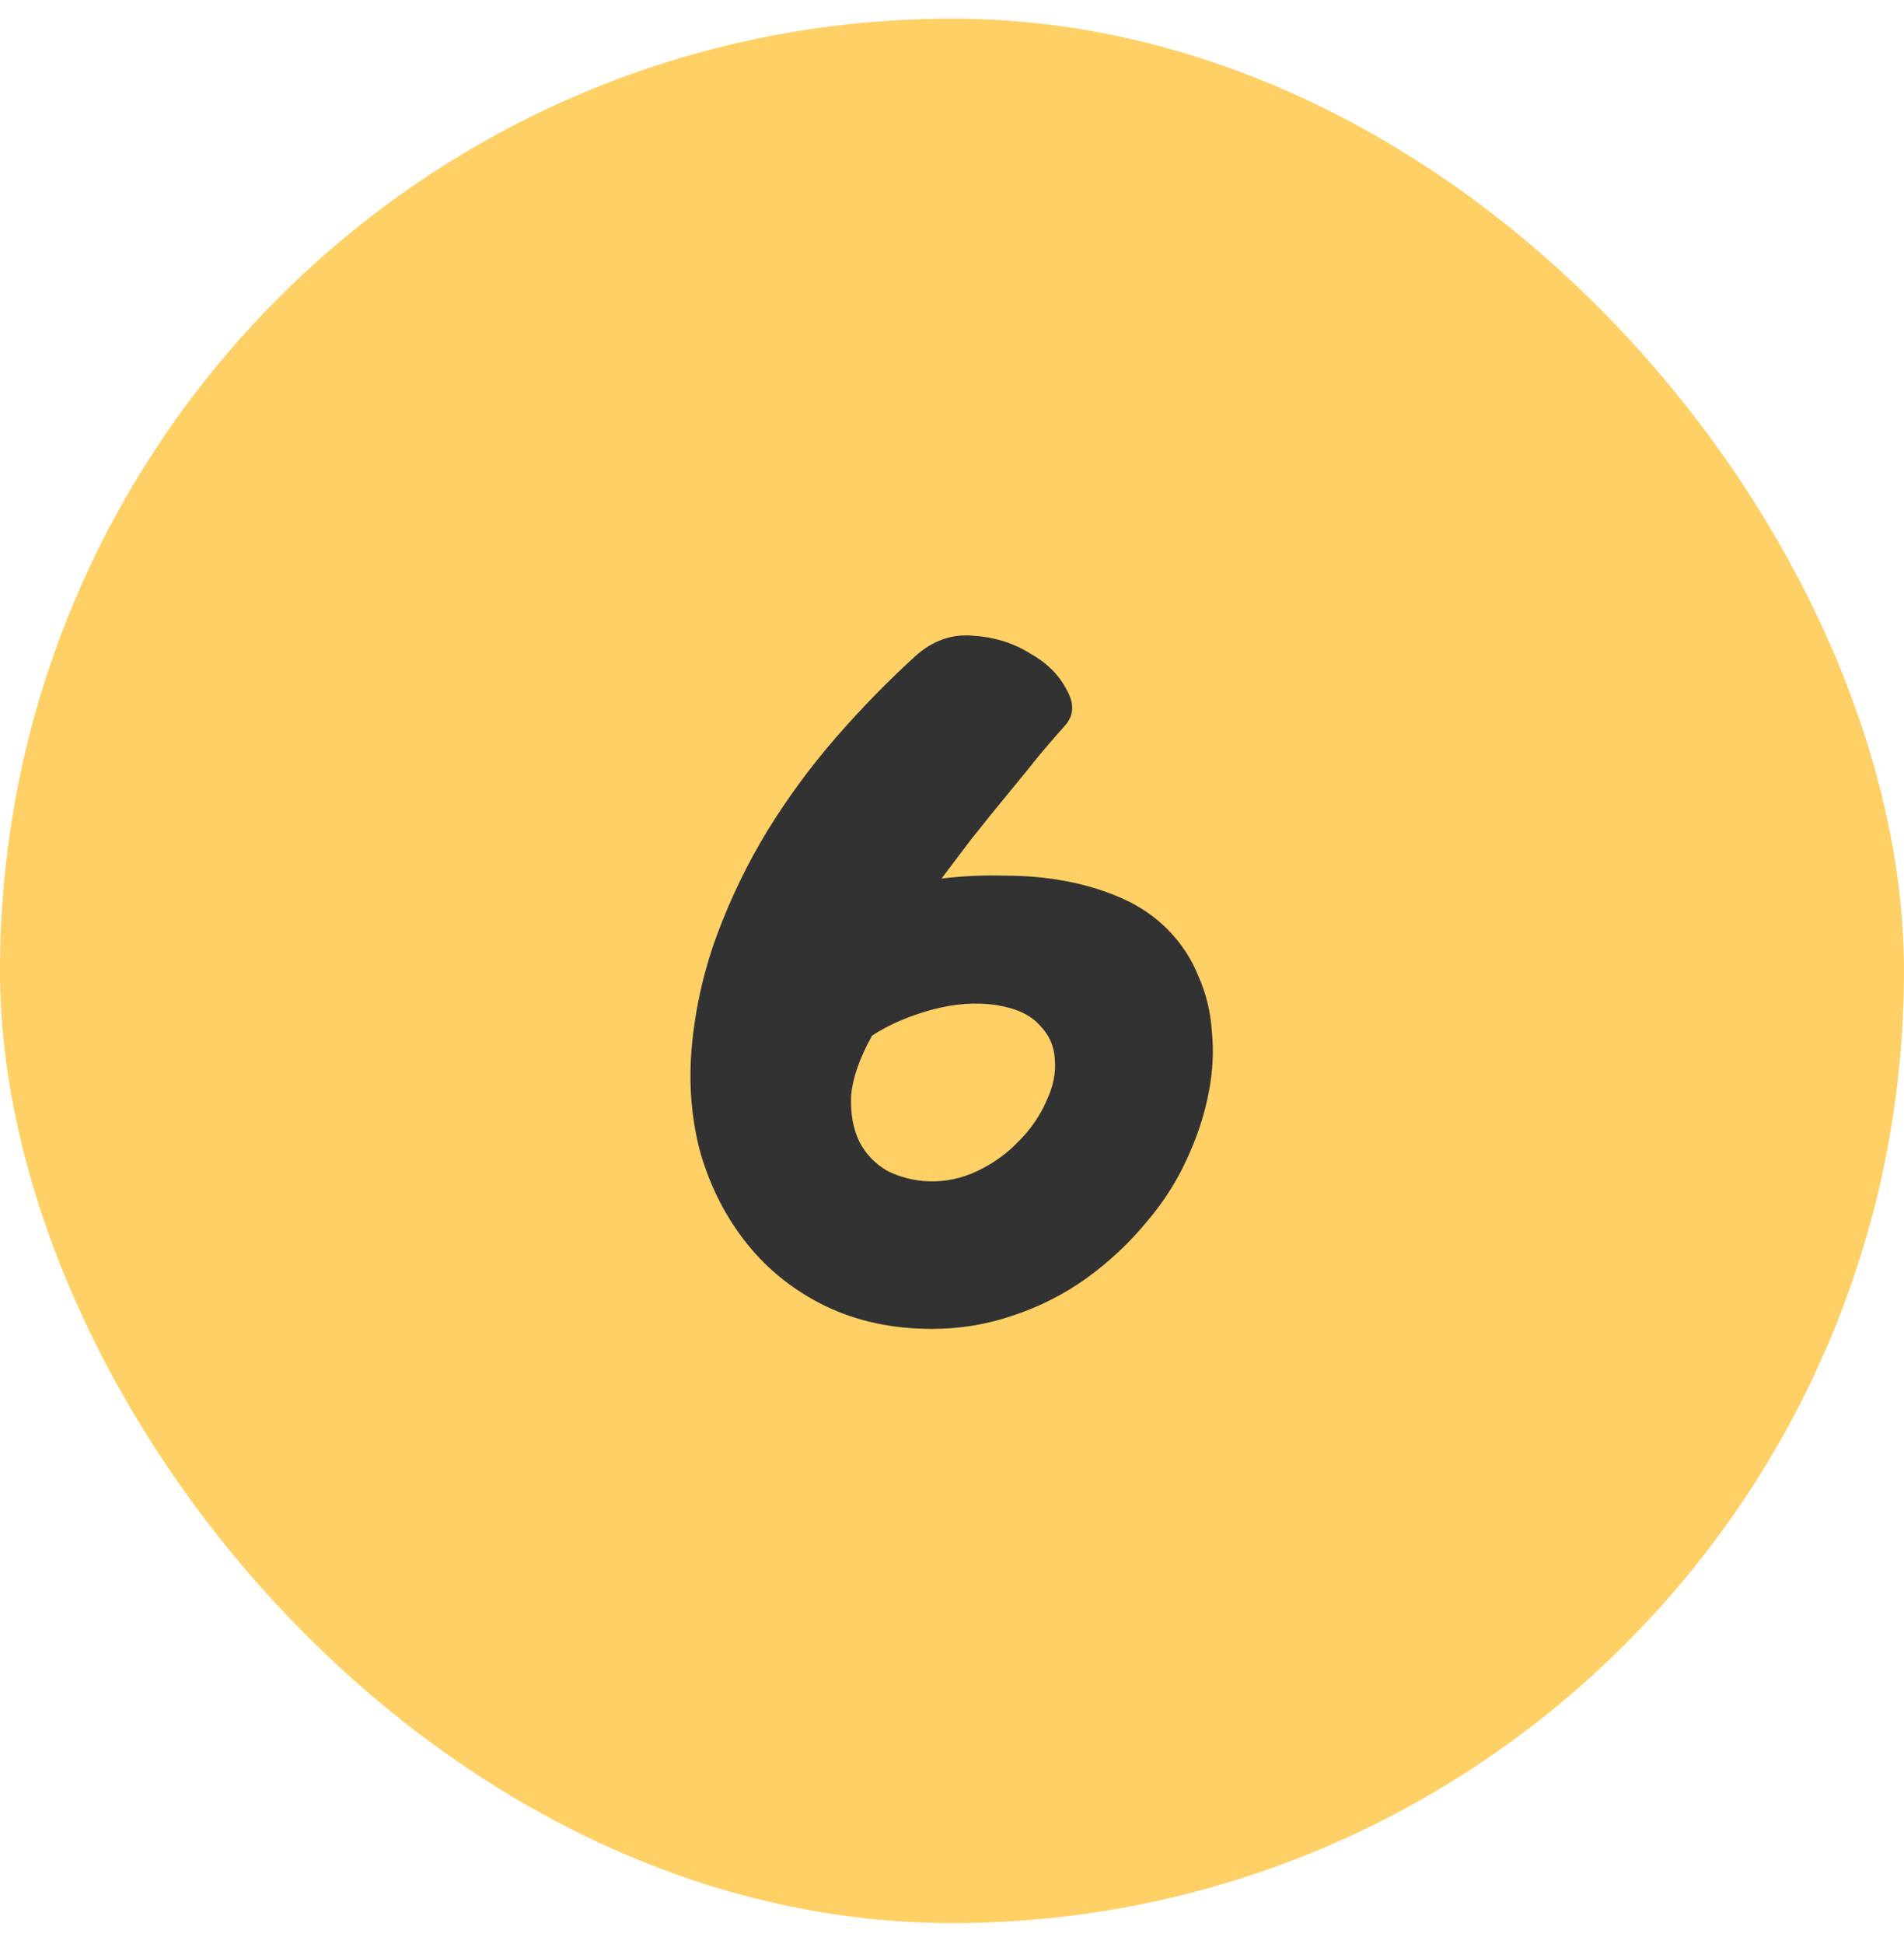
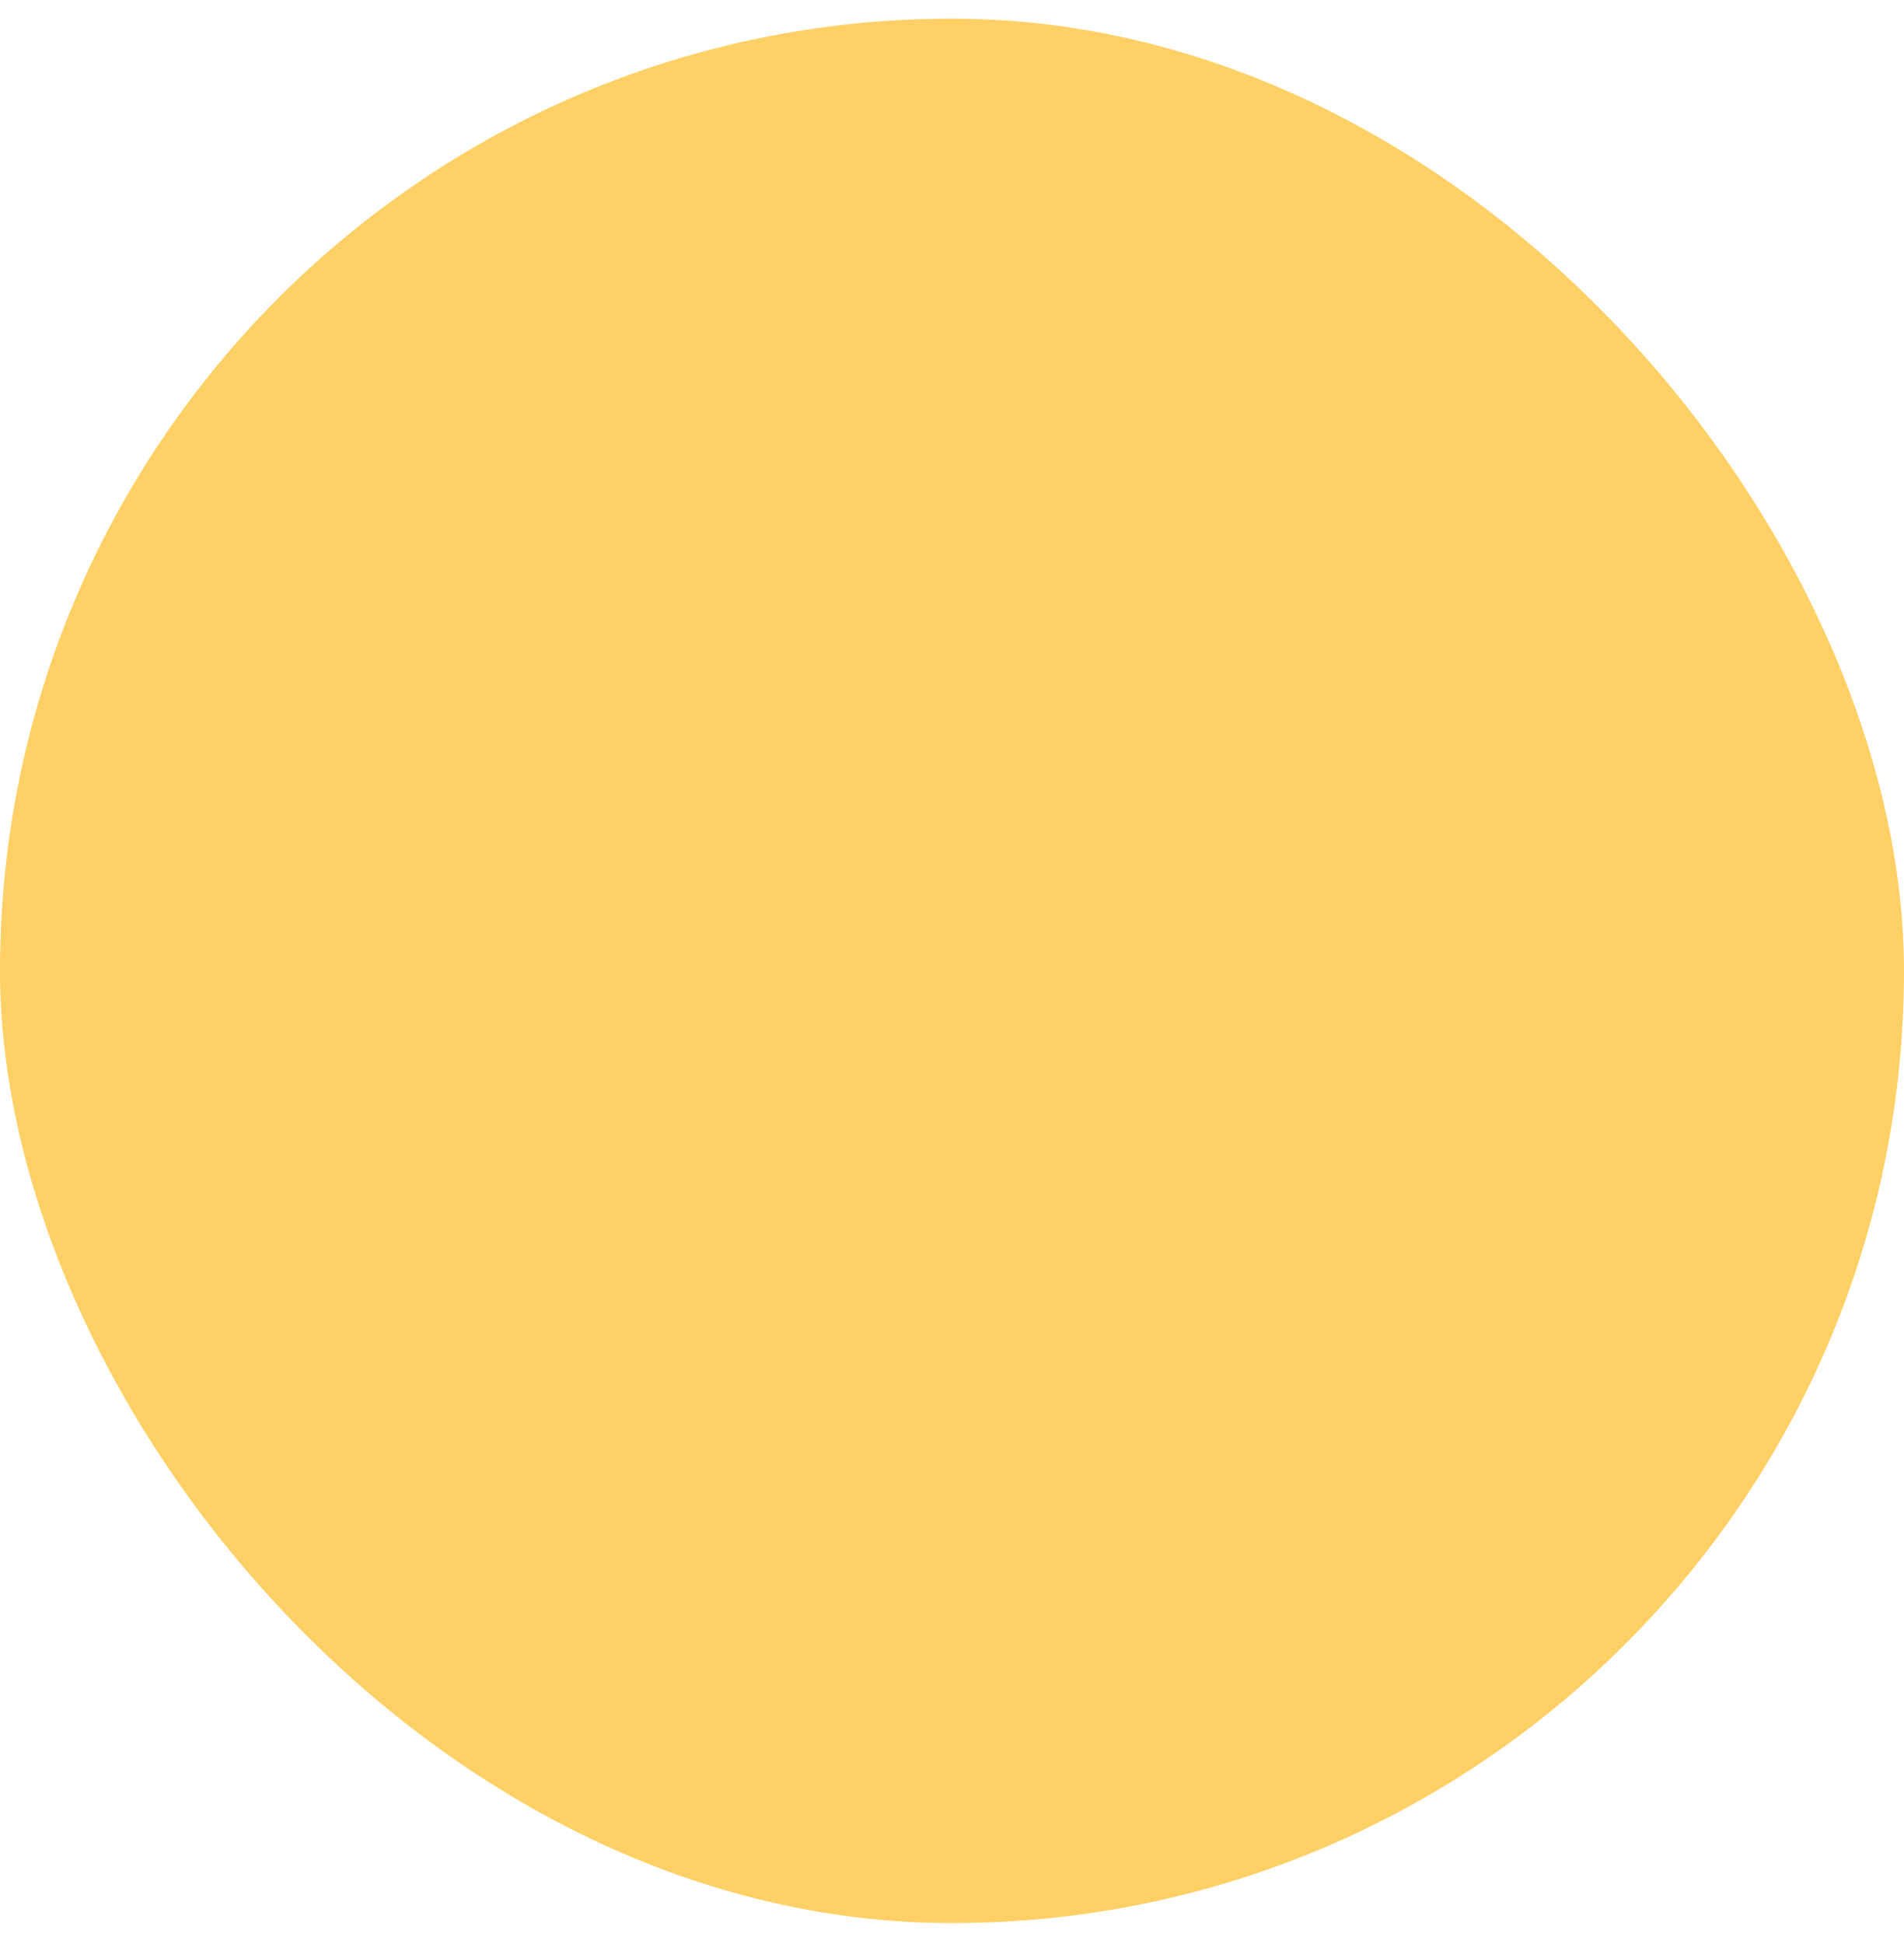
<svg xmlns="http://www.w3.org/2000/svg" width="48" height="49" viewBox="0 0 48 49" fill="none">
  <rect y="0.471" width="48" height="48" rx="24" fill="#FFD065" />
-   <path d="M23.736 22.143C24.28 22.079 24.816 22.055 25.344 22.071C25.888 22.071 26.408 22.119 26.904 22.215C27.4 22.311 27.864 22.455 28.296 22.647C28.728 22.839 29.104 23.095 29.424 23.415C29.776 23.767 30.04 24.167 30.216 24.615C30.408 25.047 30.52 25.511 30.552 26.007C30.6 26.487 30.576 26.983 30.48 27.495C30.384 28.007 30.232 28.503 30.024 28.983C29.752 29.639 29.384 30.239 28.92 30.783C28.472 31.327 27.96 31.807 27.384 32.223C26.824 32.623 26.208 32.935 25.536 33.159C24.88 33.383 24.2 33.495 23.496 33.495C22.504 33.495 21.608 33.303 20.808 32.919C20.024 32.535 19.368 32.015 18.84 31.359C18.312 30.703 17.92 29.943 17.664 29.079C17.424 28.199 17.352 27.271 17.448 26.295C17.544 25.335 17.76 24.407 18.096 23.511C18.432 22.615 18.848 21.759 19.344 20.943C19.856 20.111 20.432 19.327 21.072 18.591C21.712 17.855 22.384 17.167 23.088 16.527C23.52 16.143 24 15.975 24.528 16.023C25.056 16.055 25.528 16.199 25.944 16.455C26.376 16.695 26.688 16.999 26.88 17.367C27.088 17.719 27.08 18.023 26.856 18.279C26.712 18.439 26.504 18.679 26.232 18.999C25.976 19.319 25.696 19.663 25.392 20.031C25.088 20.399 24.784 20.775 24.48 21.159C24.192 21.543 23.944 21.871 23.736 22.143ZM21.984 26.103C21.664 26.679 21.488 27.191 21.456 27.639C21.44 28.087 21.512 28.471 21.672 28.791C21.832 29.095 22.064 29.335 22.368 29.511C22.688 29.671 23.032 29.759 23.4 29.775C23.832 29.791 24.248 29.703 24.648 29.511C25.048 29.319 25.392 29.071 25.68 28.767C25.984 28.463 26.216 28.127 26.376 27.759C26.552 27.391 26.624 27.039 26.592 26.703C26.576 26.367 26.448 26.079 26.208 25.839C25.984 25.583 25.624 25.415 25.128 25.335C24.616 25.255 24.064 25.295 23.472 25.455C22.896 25.615 22.4 25.831 21.984 26.103Z" fill="#323232" />
</svg>